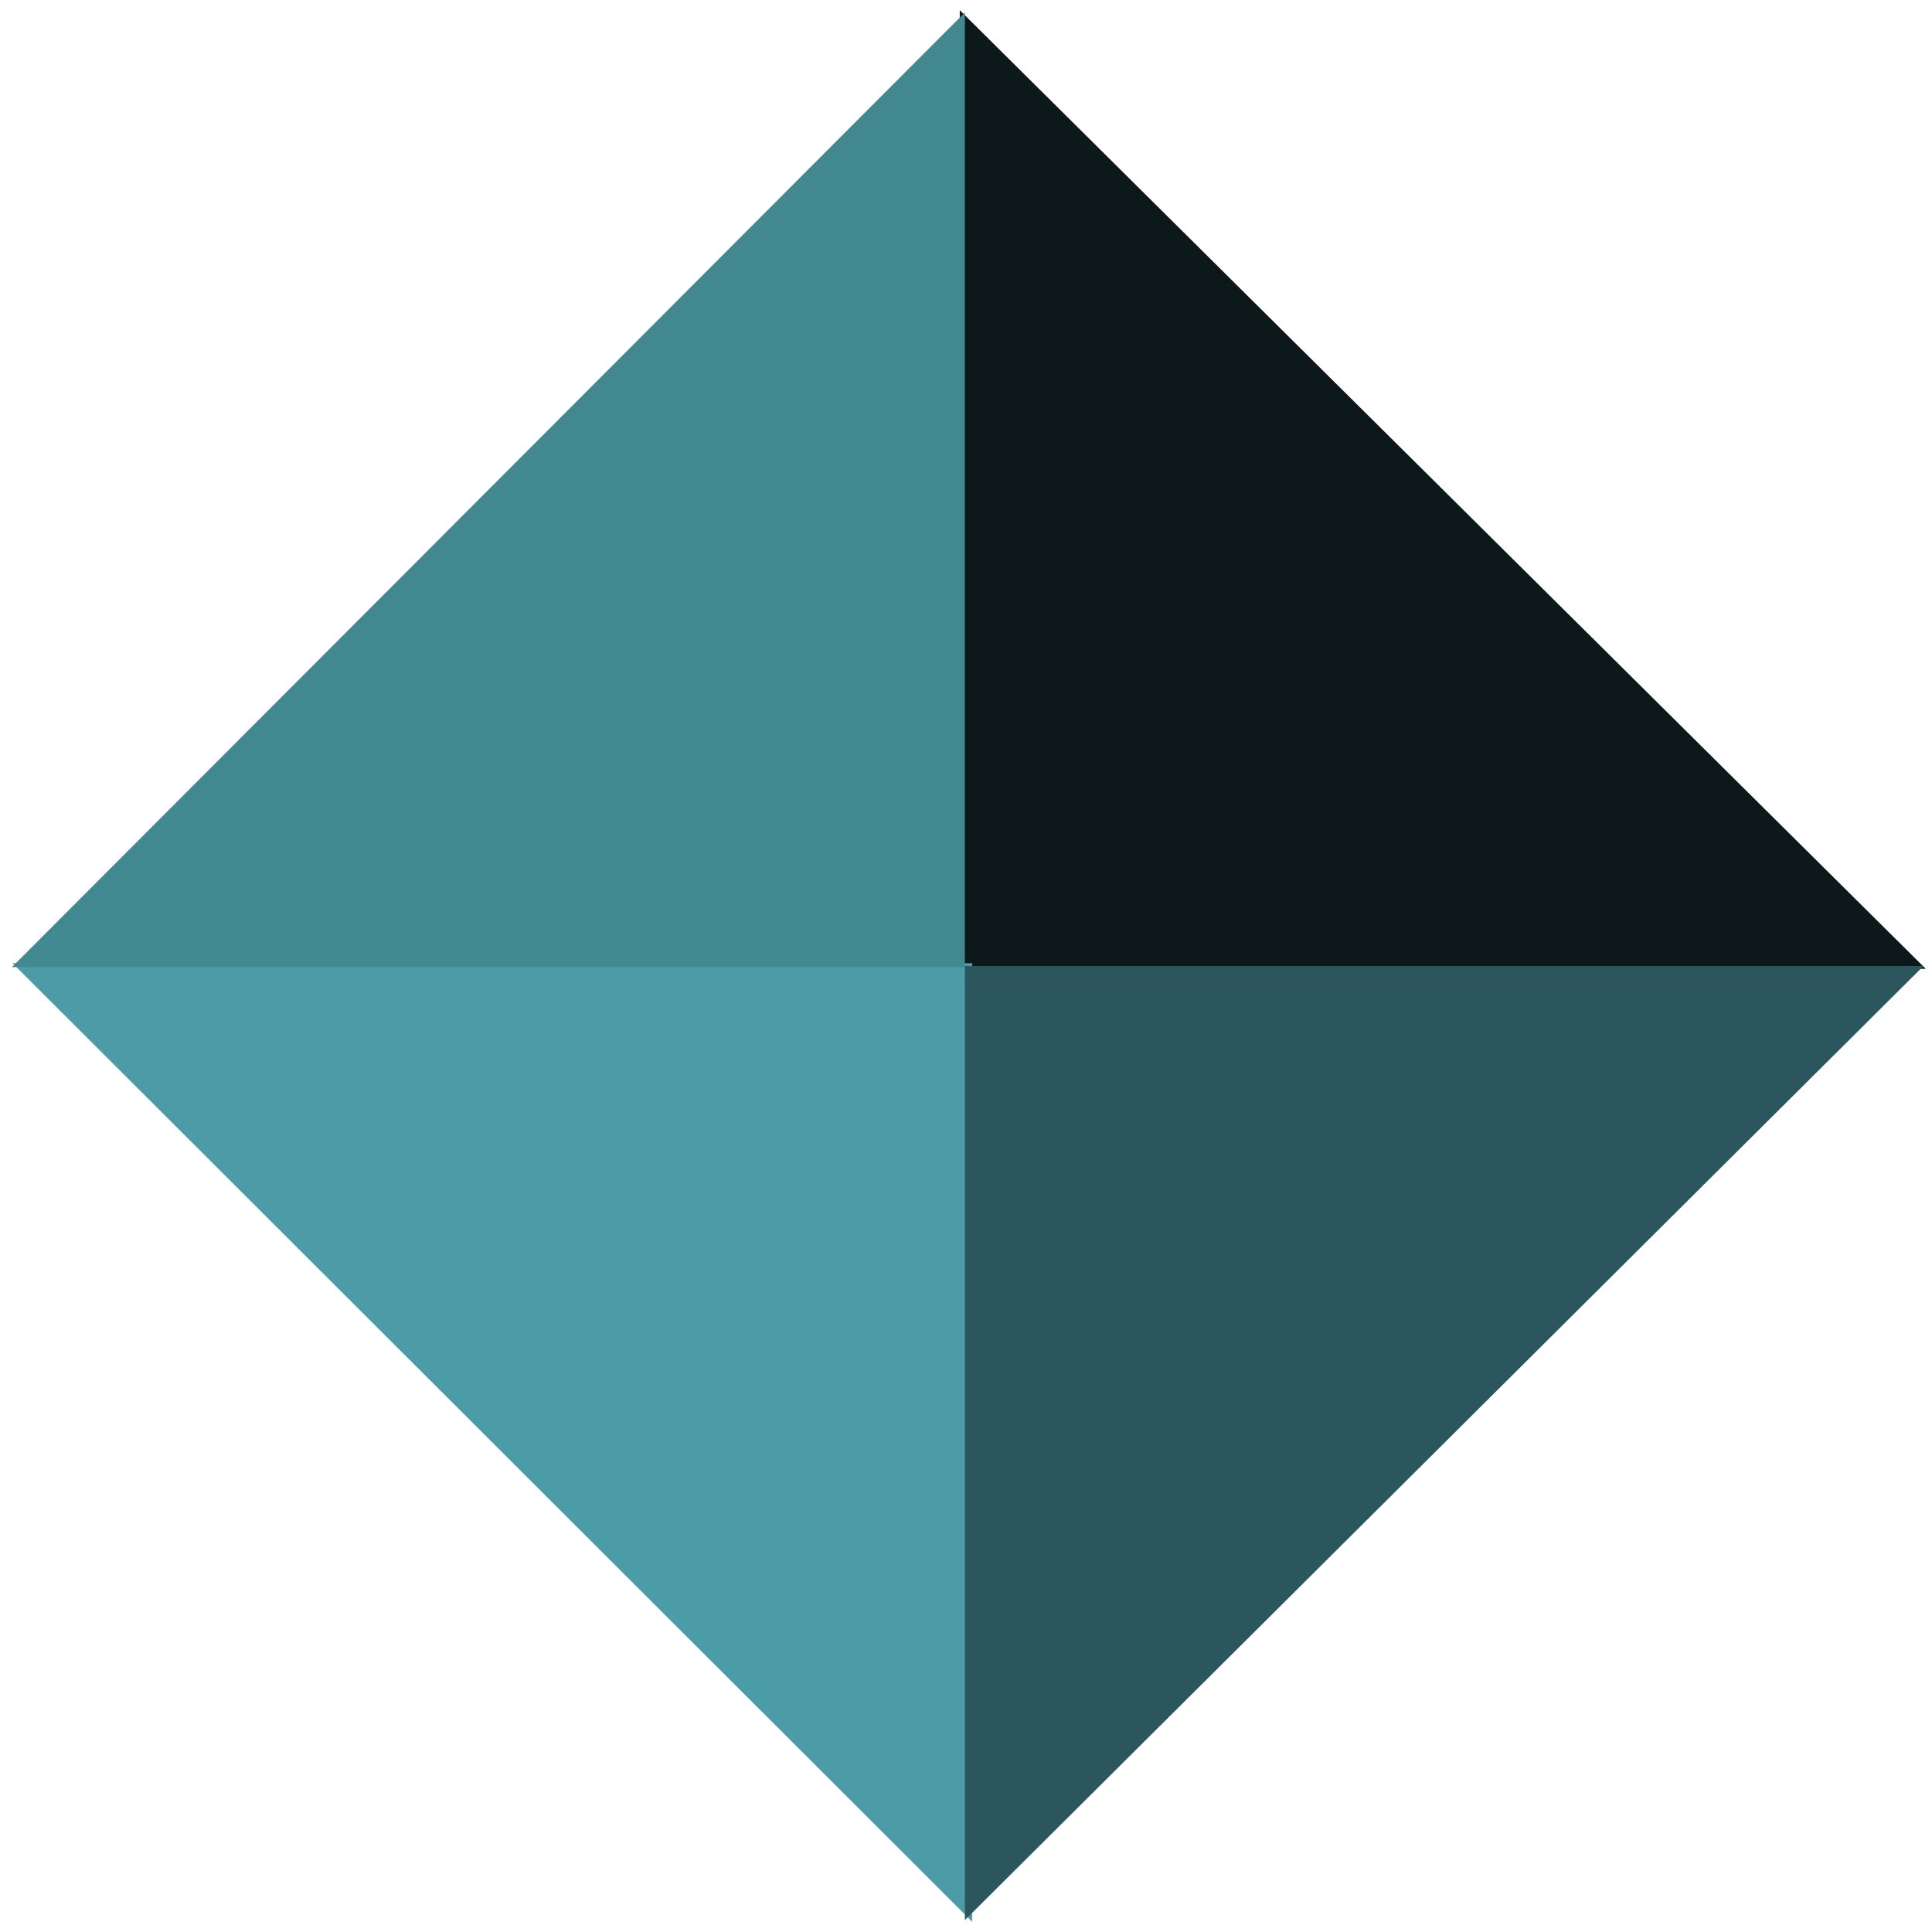
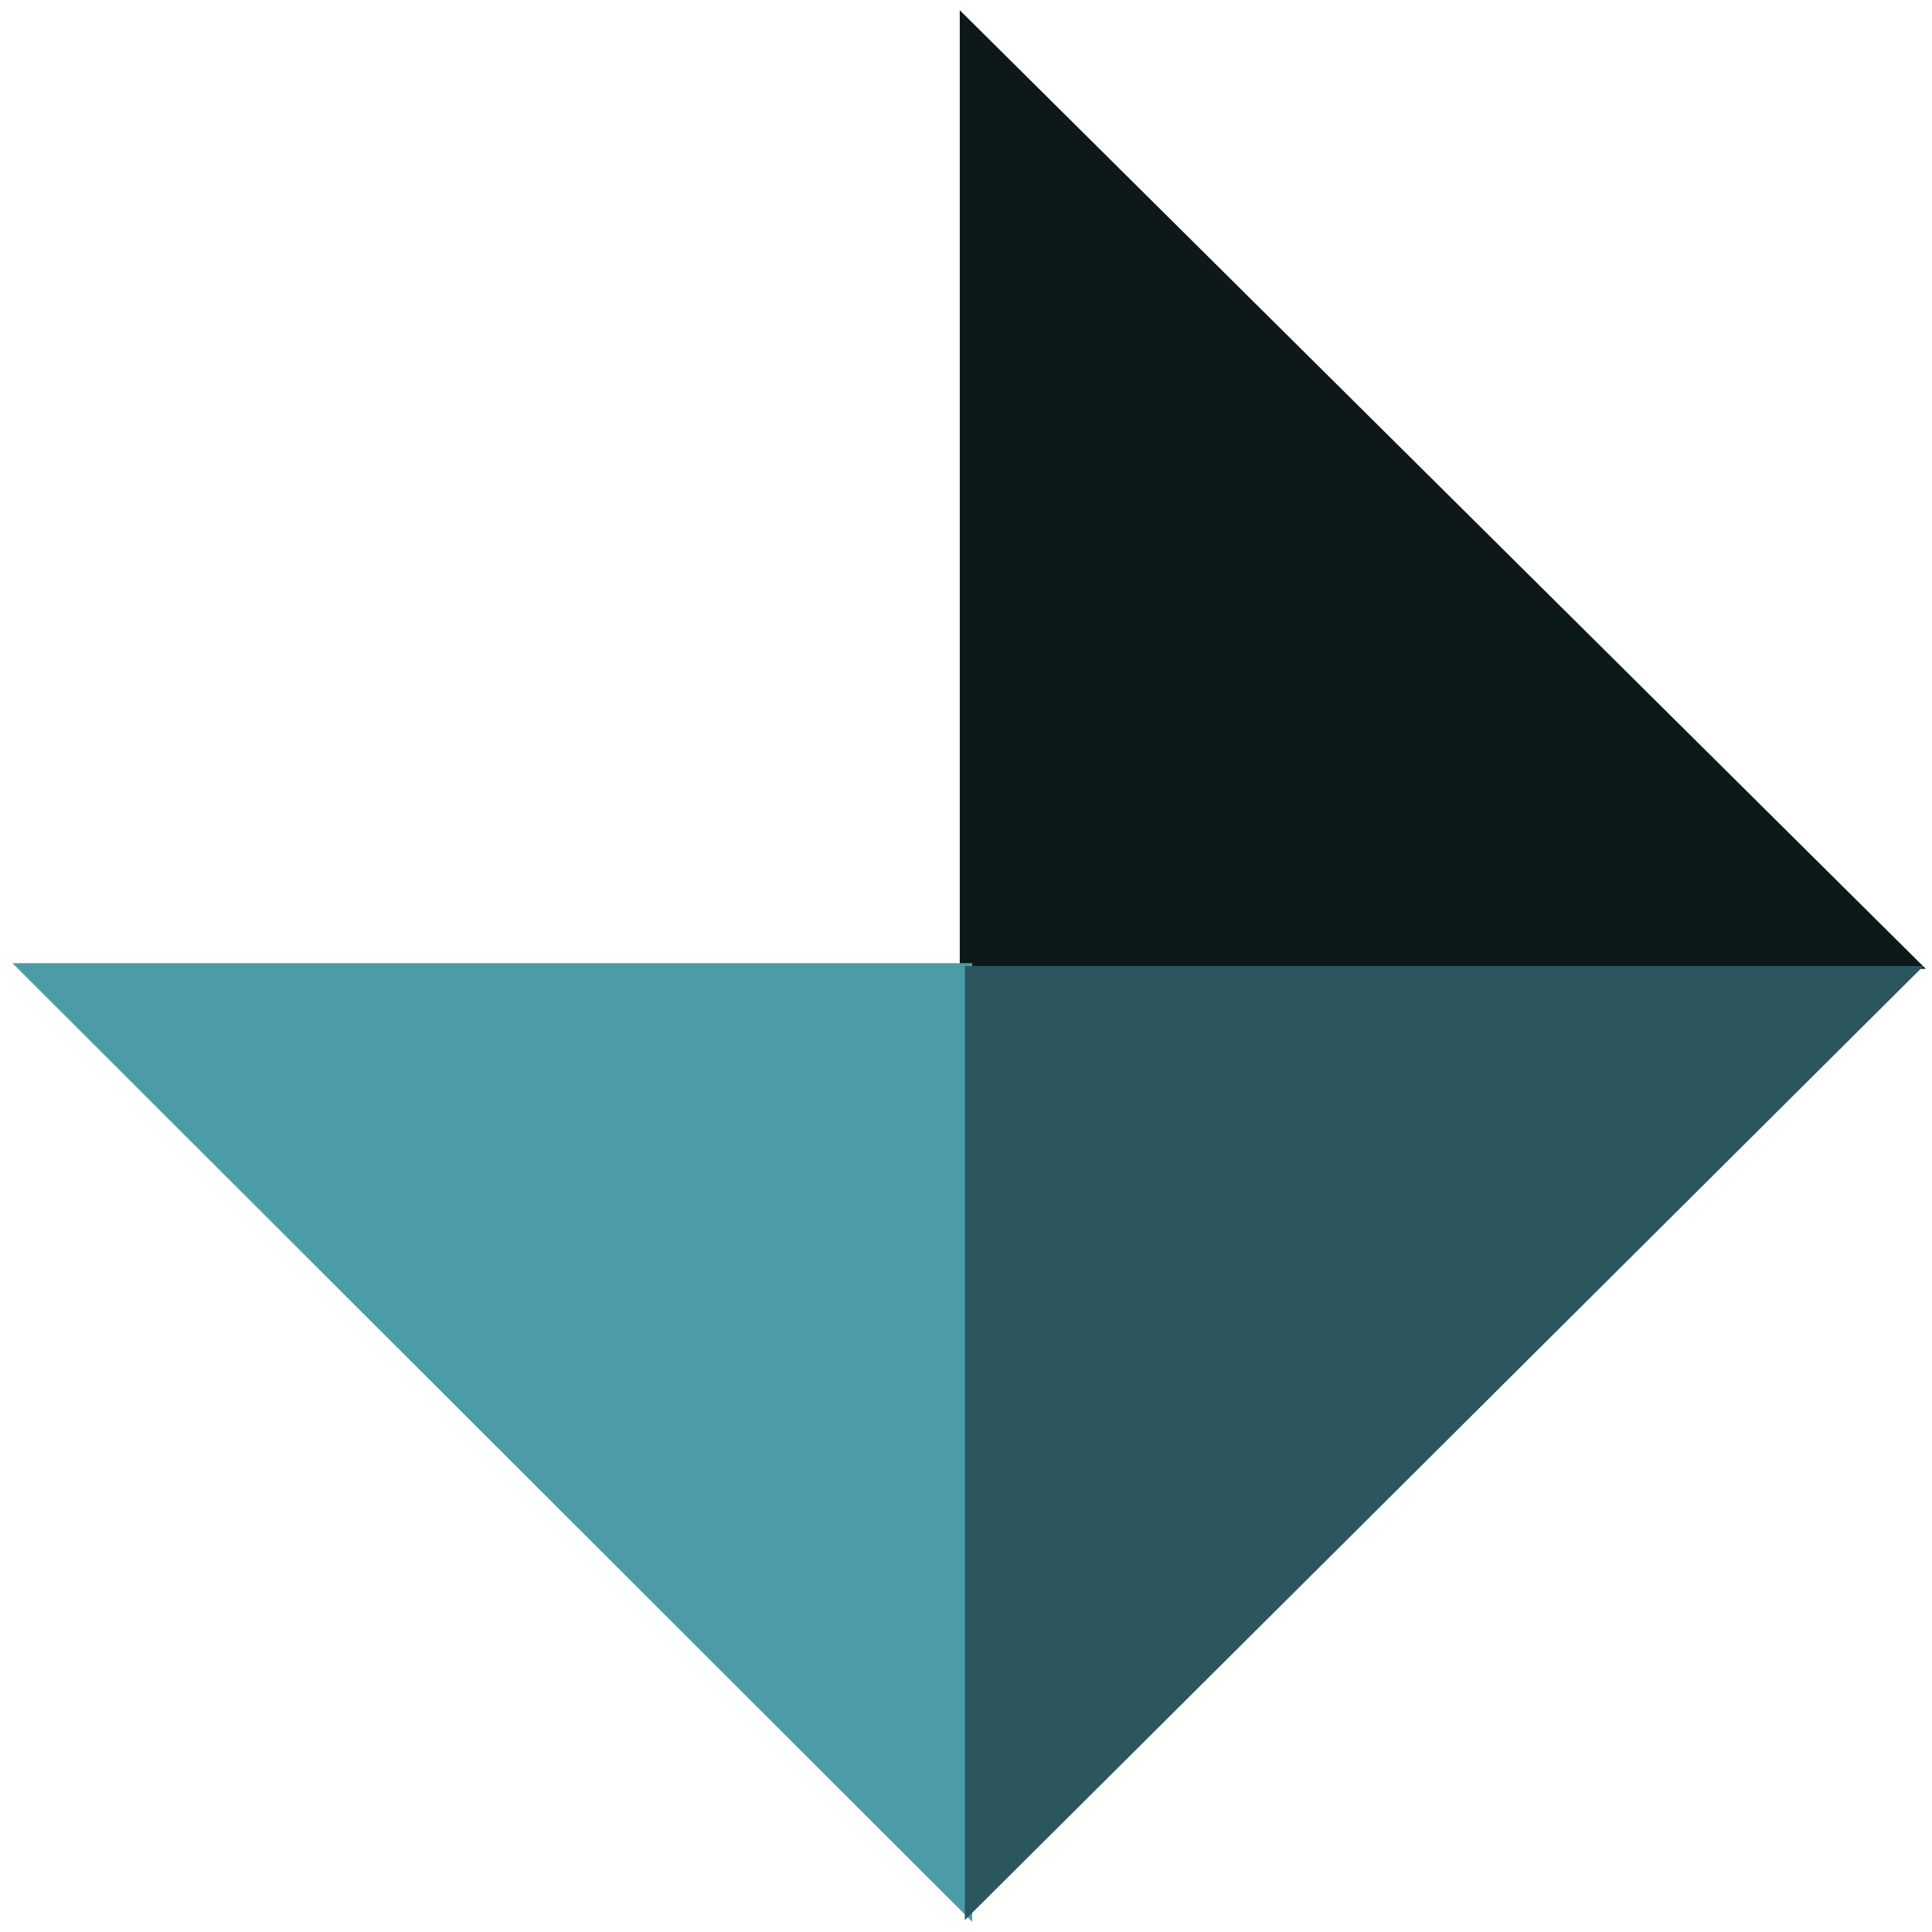
<svg xmlns="http://www.w3.org/2000/svg" version="1.2" viewBox="0 0 341 341" width="512" height="512">
  <title>logo</title>
  <style>
		.s0 { fill: #0c181a } 
		.s1 { fill: #4c9ca7 } 
		.s2 { fill: #428891 } 
		.s3 { fill: #2b565d } 
	</style>
  <g id="Layer 1">
    <g id="&lt;Group&gt;">
      <path id="&lt;Path&gt;" class="s0" d="m339.9 171h-170.5v-169.2" />
      <path id="&lt;Path&gt;" class="s1" d="m2.2 170h169.4v169.2" />
    </g>
  </g>
  <g id="Layer 1 copy 2">
    <g id="&lt;Group&gt;">
-       <path id="&lt;Path&gt;" class="s2" d="m170.3 2.2v168.5h-168.2" />
      <path id="&lt;Path&gt;" class="s3" d="m170.3 338.9v-168.4h169.2" />
    </g>
  </g>
</svg>